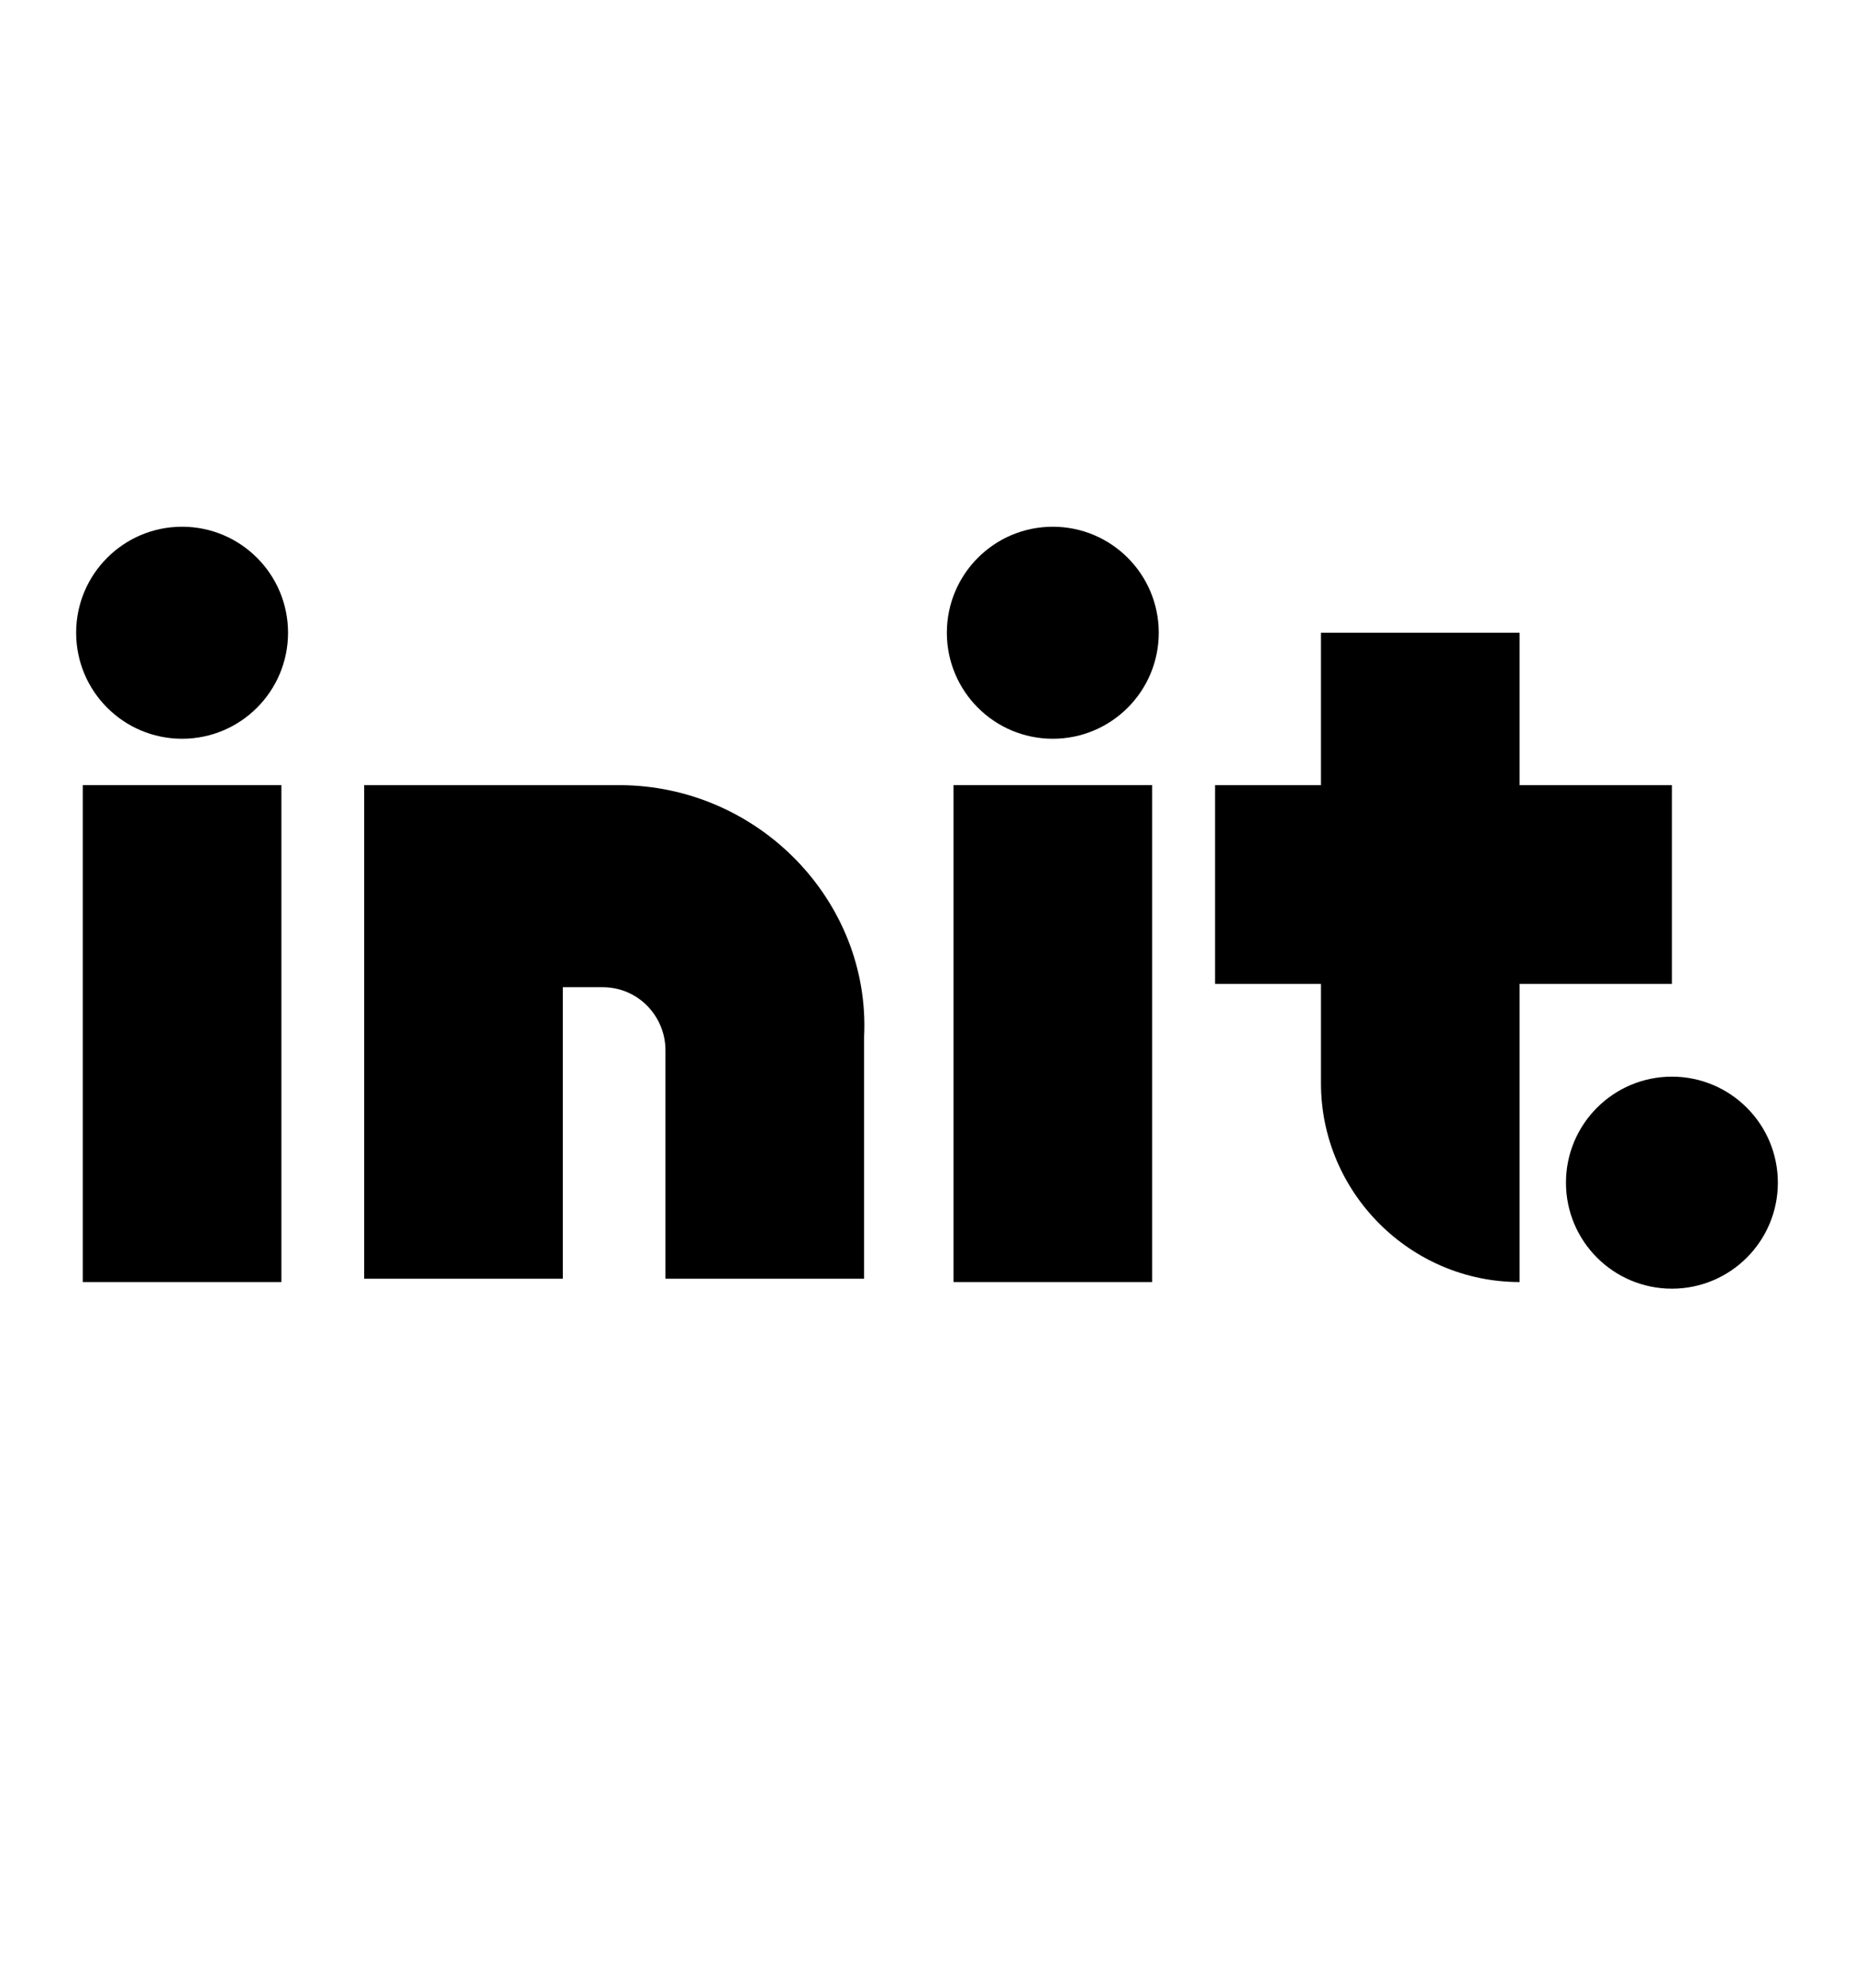
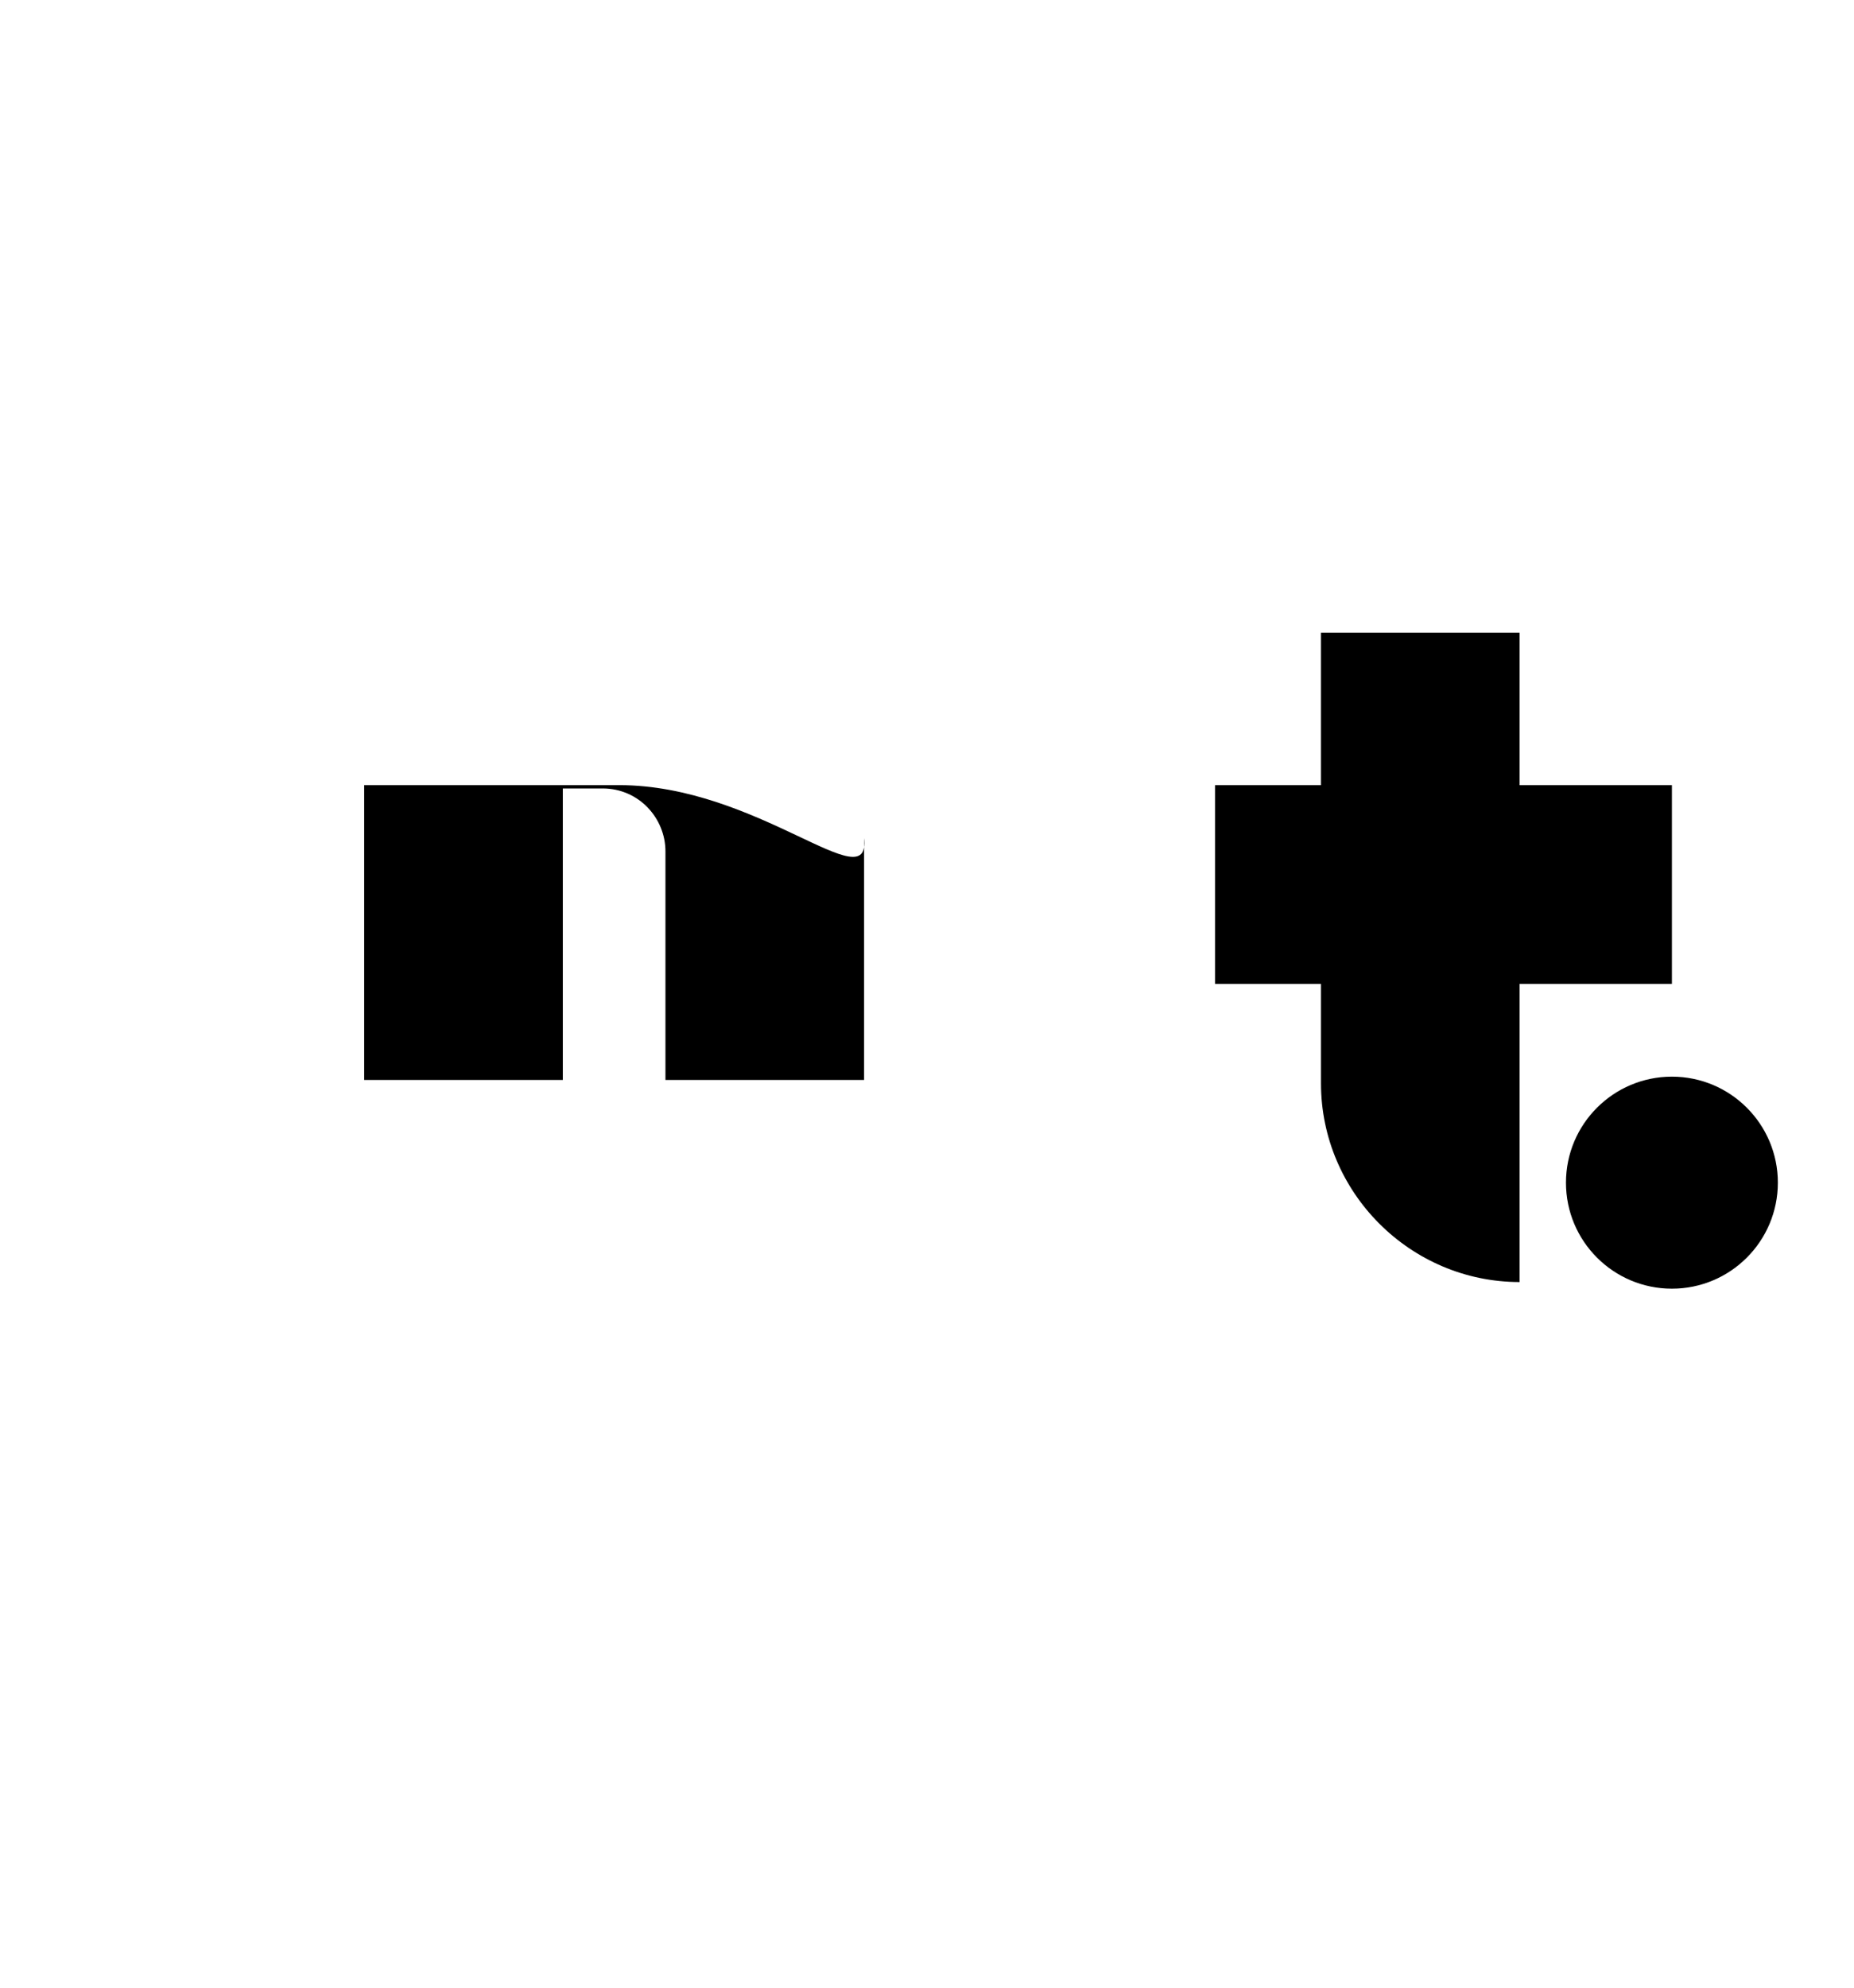
<svg xmlns="http://www.w3.org/2000/svg" version="1.1" id="Lager_1" x="0px" y="0px" viewBox="0 0 56 60" style="enable-background:new 0 0 56 60;" xml:space="preserve">
  <g>
-     <rect x="2.5" y="23.7" width="6" height="15" />
-     <ellipse cx="5.5" cy="19.1" rx="3.2" ry="3.2" />
-     <circle cx="31.8" cy="19.1" r="3.2" />
    <ellipse cx="50.5" cy="35.7" rx="3.2" ry="3.2" />
-     <rect x="28.8" y="23.7" width="6" height="15" />
    <path d="M50.5,23.7h-4.6v-4.6h-6v4.6h-3.2v6h3.2v3c0,3.3,2.7,6,6,6v-9h4.6V23.7z" />
-     <path d="M18.7,23.7H11v6v1.4v7.5h6v-8.8h1.2c1.1,0,1.9,0.9,1.9,1.9v6.9h6v-7.3C26.3,27.2,22.9,23.7,18.7,23.7z" />
+     <path d="M18.7,23.7H11v1.4v7.5h6v-8.8h1.2c1.1,0,1.9,0.9,1.9,1.9v6.9h6v-7.3C26.3,27.2,22.9,23.7,18.7,23.7z" />
  </g>
</svg>